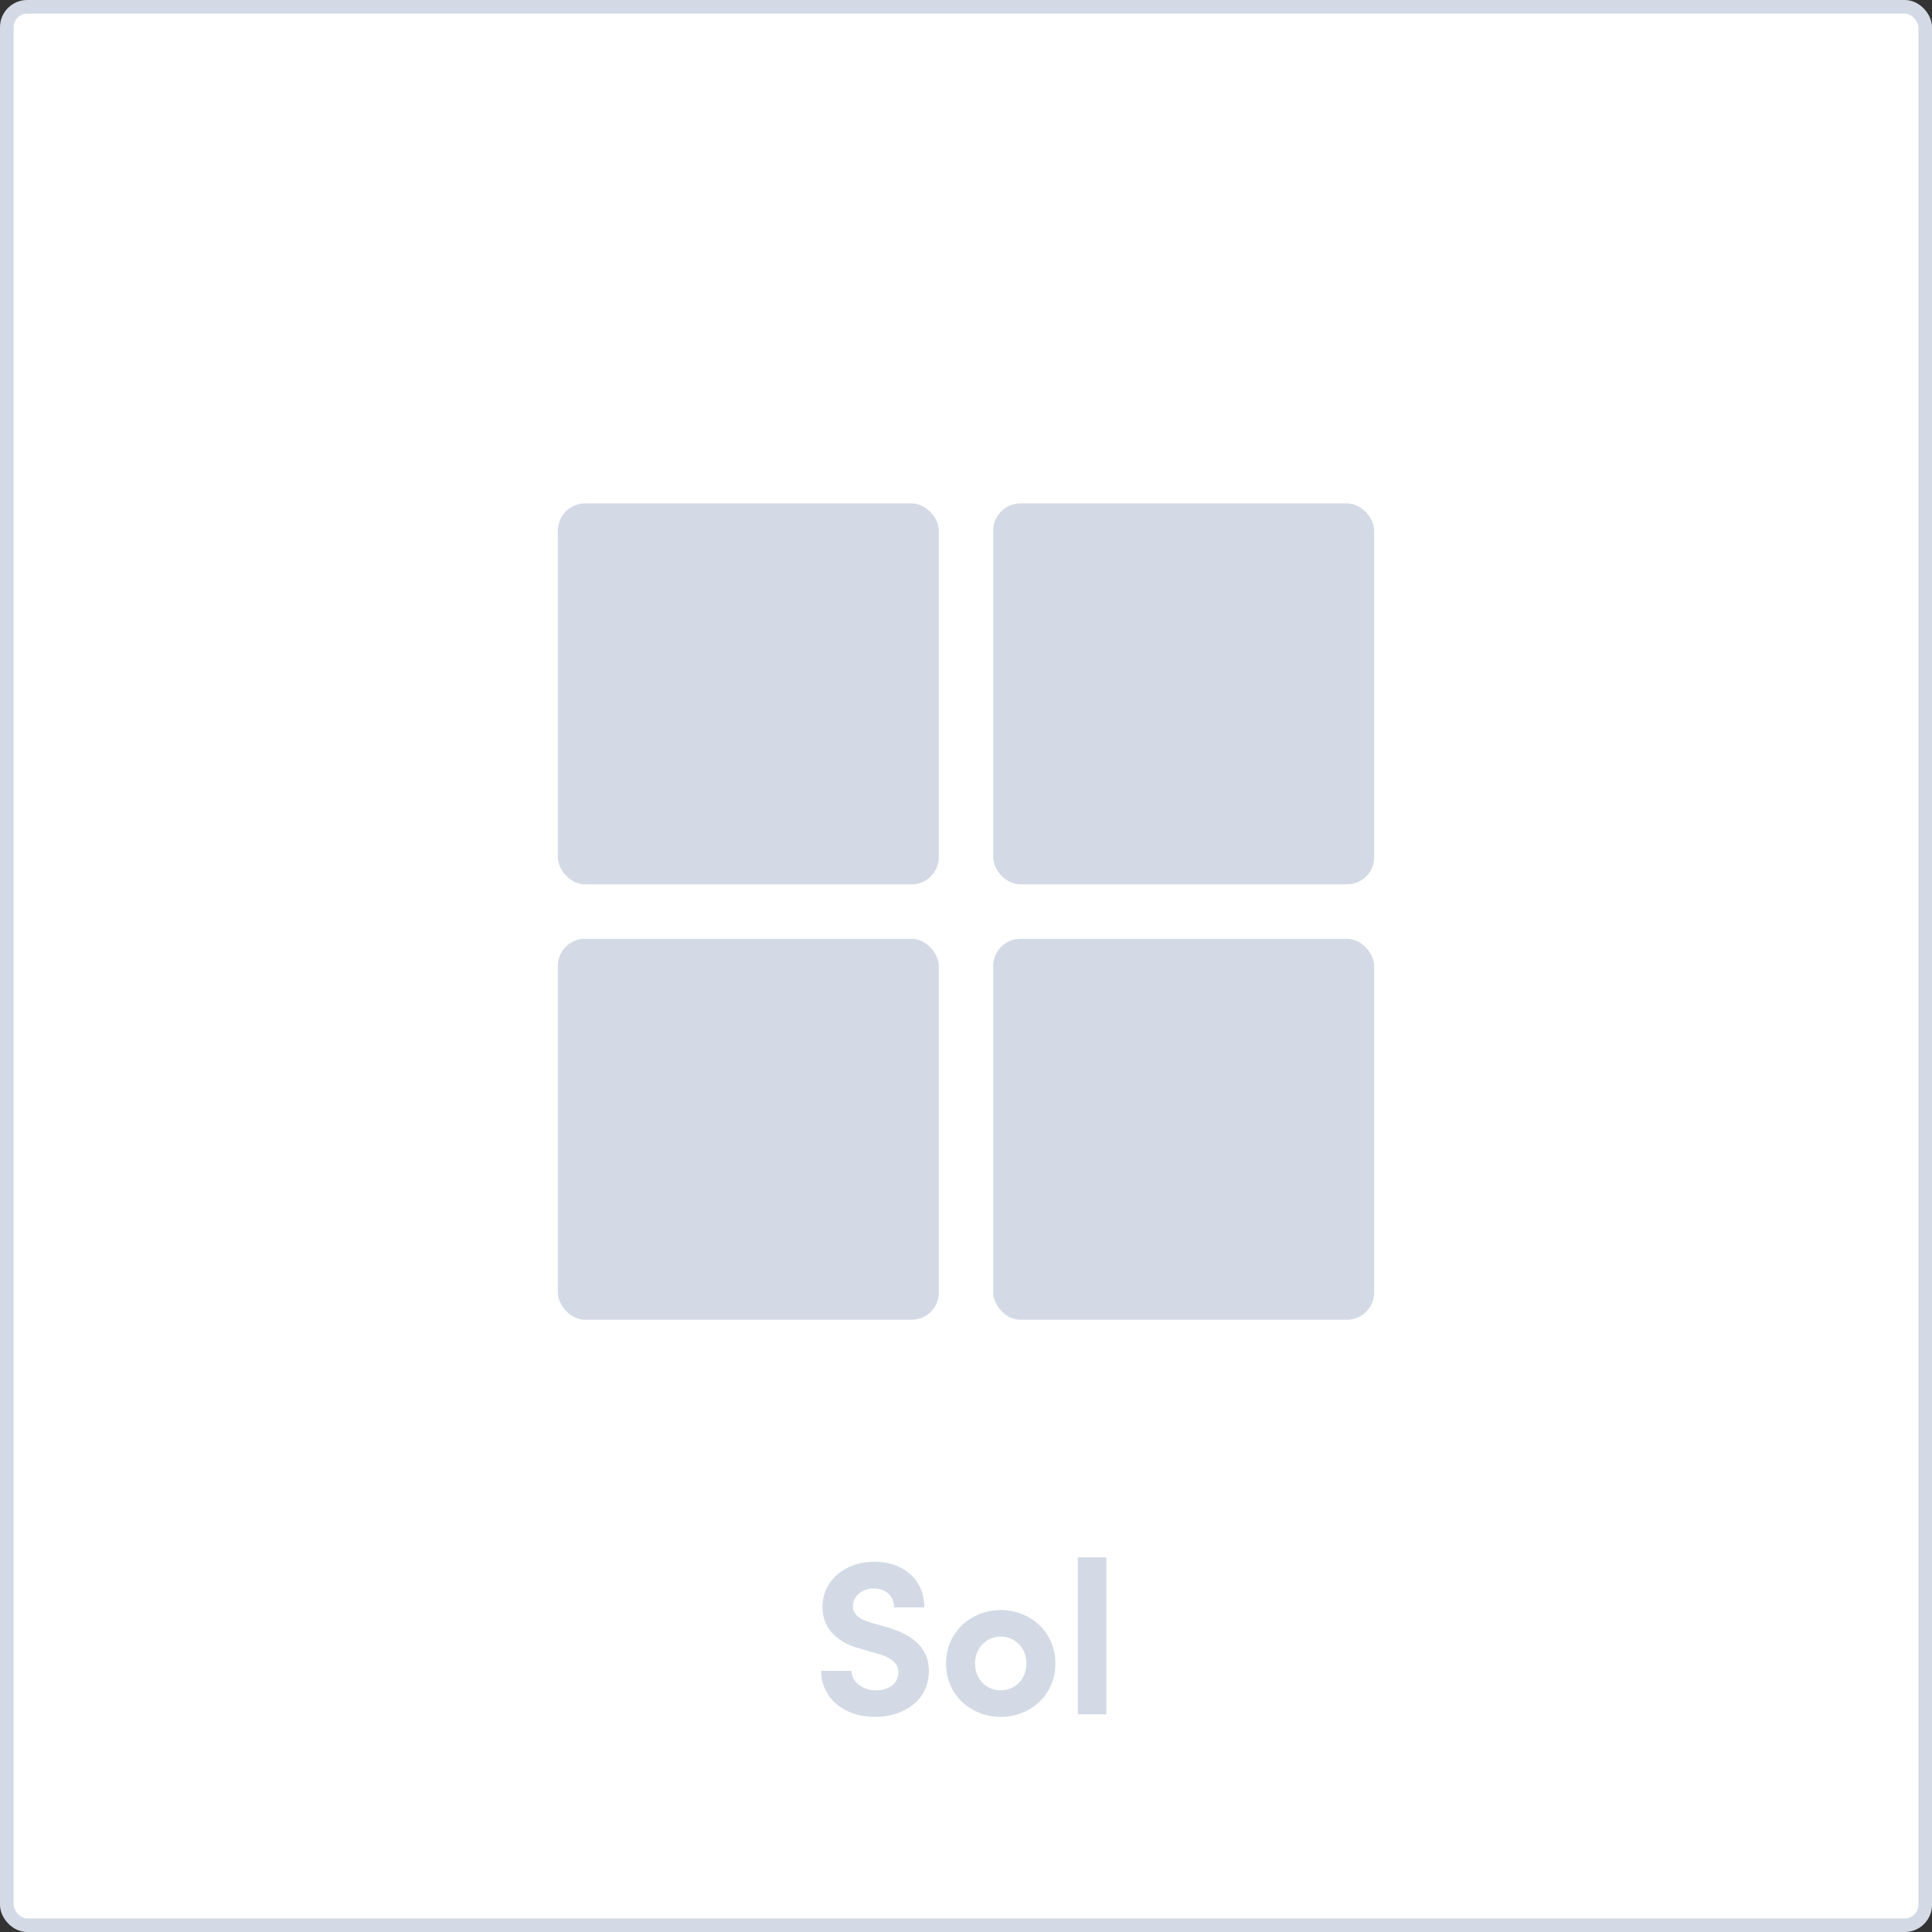
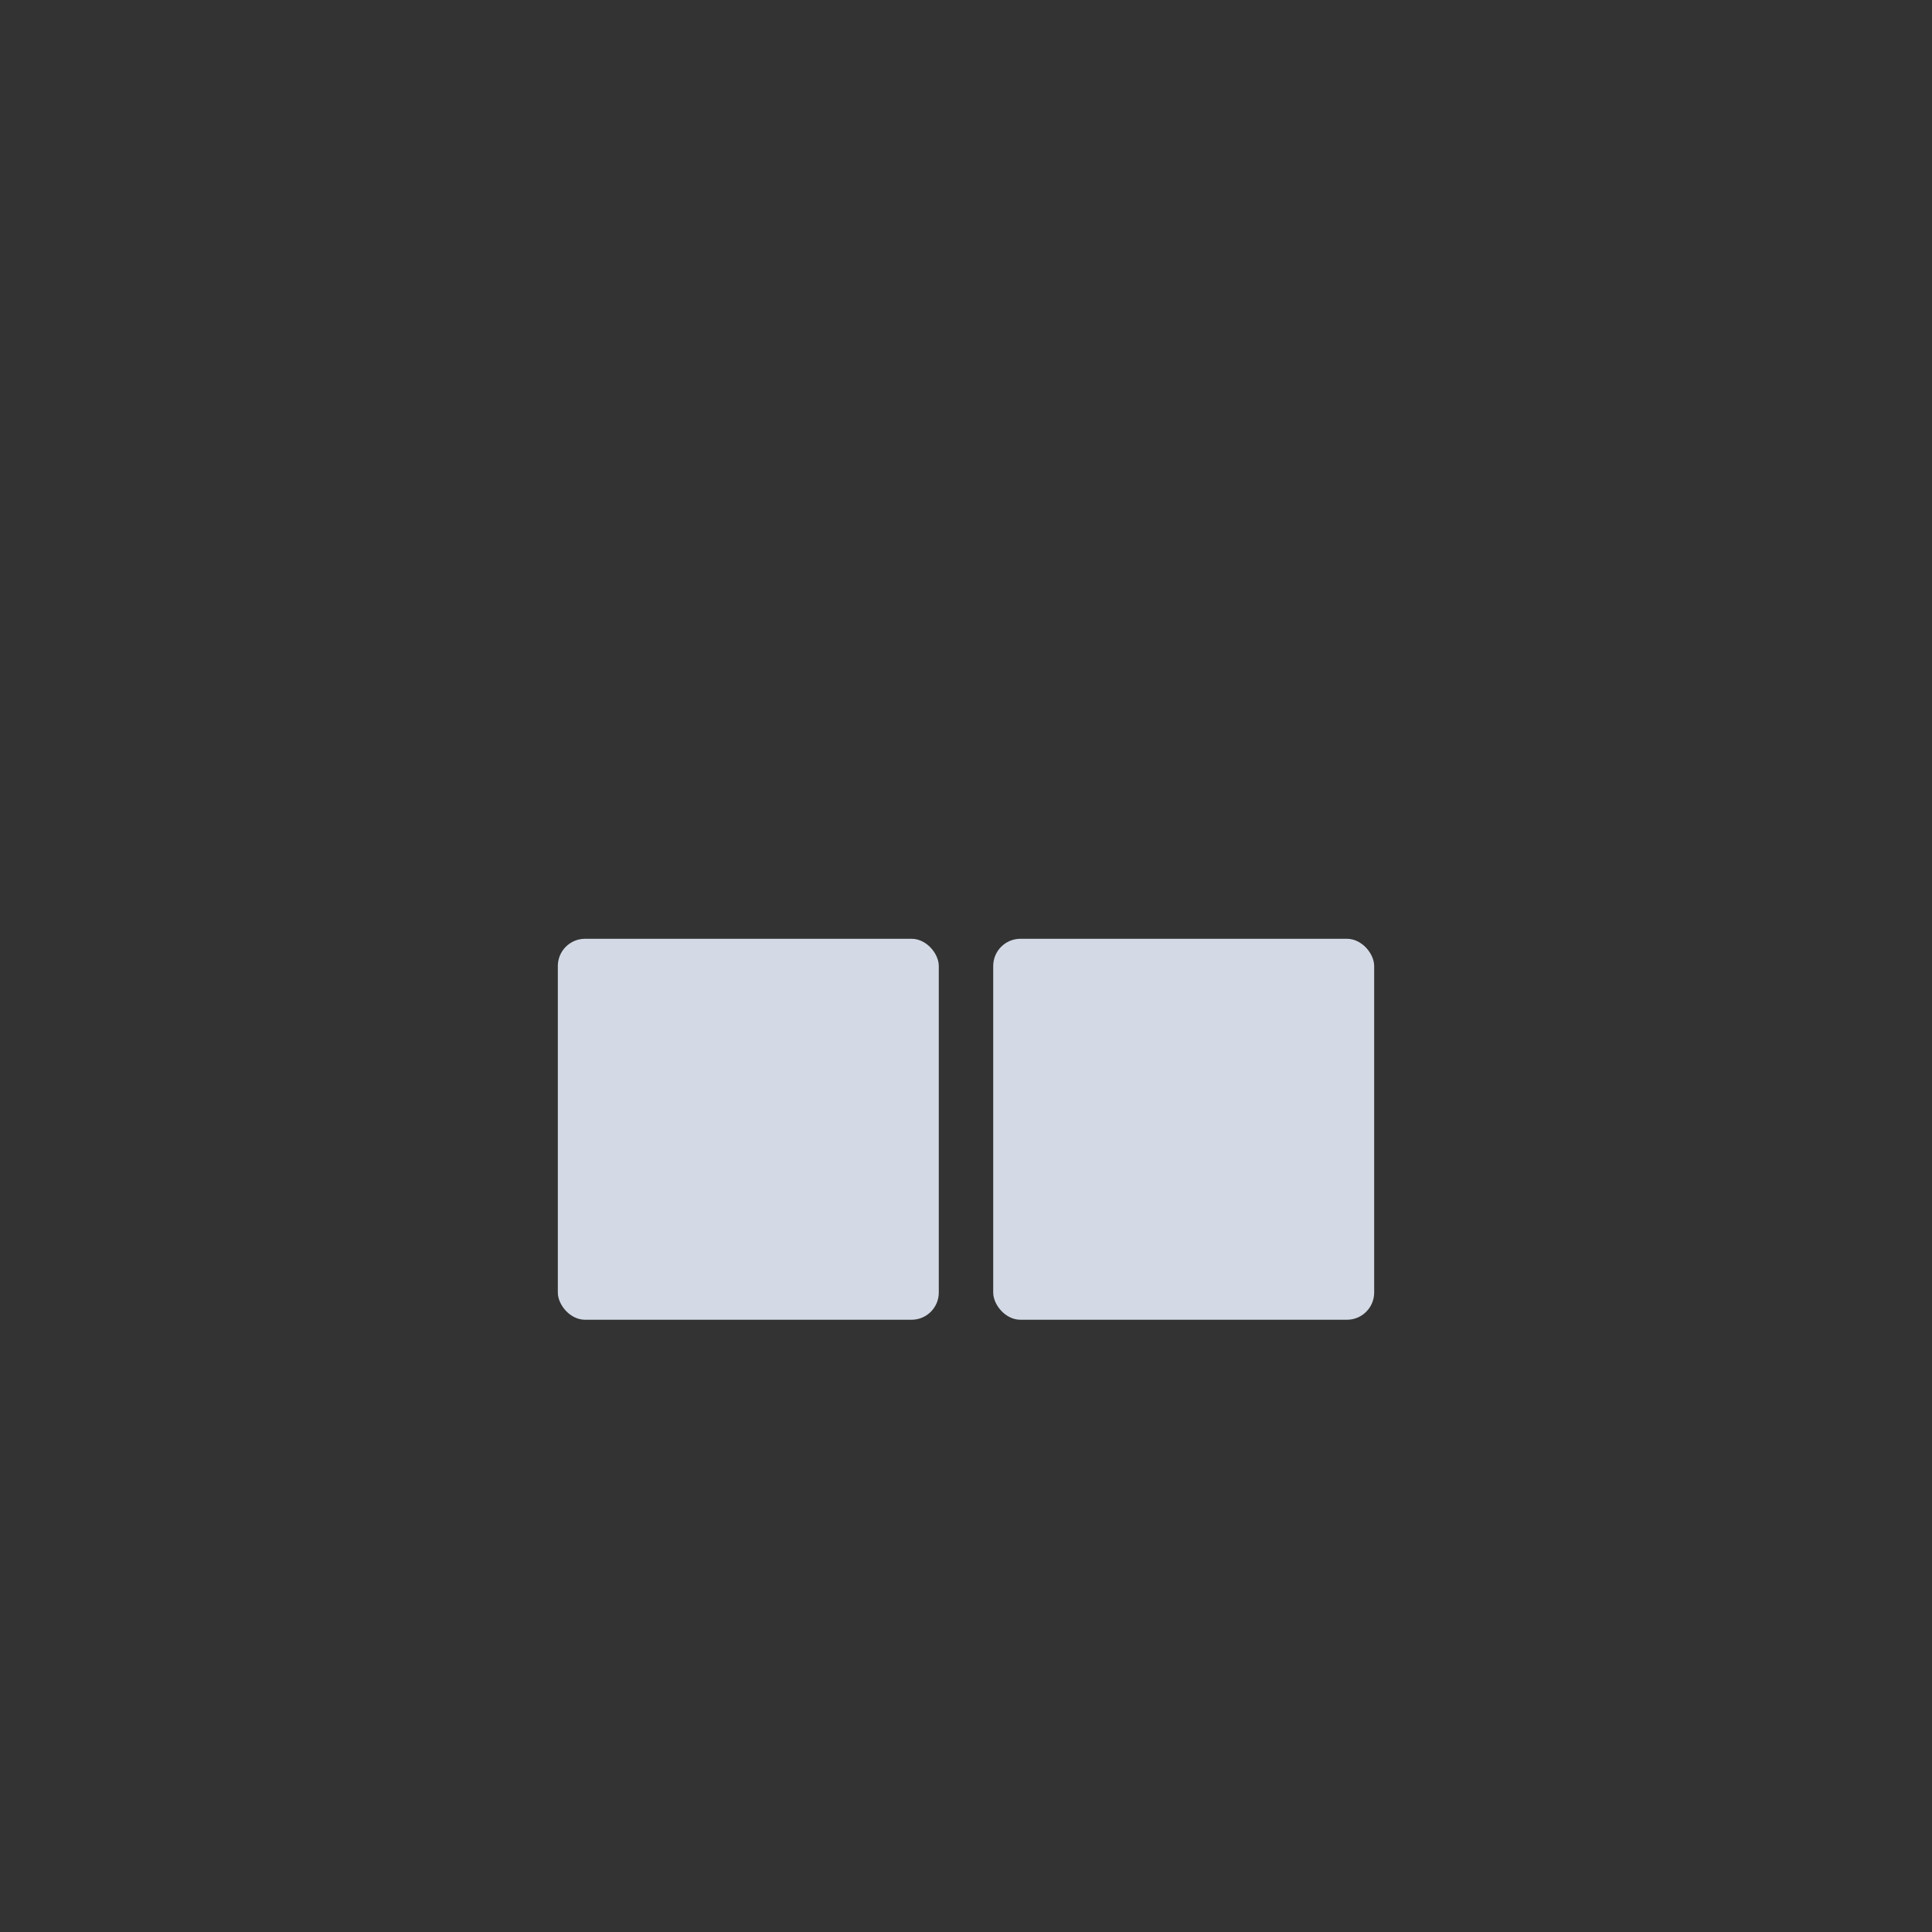
<svg xmlns="http://www.w3.org/2000/svg" width="142" height="142" viewBox="0 0 142 142" fill="none">
  <rect x="0" y="0" width="142" height="142" fill="#333333" stroke="none" />
-   <rect x="0.5" y="0.5" width="141" height="141" rx="1.5" fill="white" stroke="#D3DAE5" />
-   <path d="M64.321 126.192C66.401 126.192 68.273 124.992 68.273 122.8C68.273 120.928 66.817 120.08 65.153 119.584L63.921 119.232C62.769 118.896 62.689 118.336 62.689 118.064C62.689 117.328 63.345 116.752 64.209 116.752C65.169 116.752 65.713 117.36 65.713 118.144H67.937C67.937 116.048 66.337 114.784 64.257 114.784C62.145 114.784 60.449 116.144 60.449 118.112C60.449 119.104 60.881 120.56 63.297 121.2L64.641 121.584C65.585 121.872 66.033 122.304 66.033 122.912C66.033 123.696 65.377 124.24 64.385 124.24C63.361 124.24 62.593 123.584 62.577 122.8H60.353C60.353 124.736 61.969 126.192 64.321 126.192ZM73.553 126.192C75.681 126.192 77.569 124.624 77.569 122.272C77.569 119.904 75.681 118.336 73.553 118.336C71.425 118.336 69.537 119.904 69.537 122.272C69.537 124.624 71.425 126.192 73.553 126.192ZM73.553 124.24C72.513 124.24 71.665 123.424 71.665 122.272C71.665 121.104 72.513 120.288 73.553 120.288C74.593 120.288 75.441 121.104 75.441 122.272C75.441 123.424 74.593 124.24 73.553 124.24ZM81.316 126V114.464H79.22V126H81.316Z" fill="#D3DAE5" />
  <rect x="41" y="69" width="28" height="28" rx="2" fill="#D3DAE5" />
-   <rect x="41" y="37" width="28" height="28" rx="2" fill="#D3DAE5" />
-   <rect x="73" y="37" width="28" height="28" rx="2" fill="#D3DAE5" />
  <rect x="73" y="69" width="28" height="28" rx="2" fill="#D3DAE5" />
</svg>